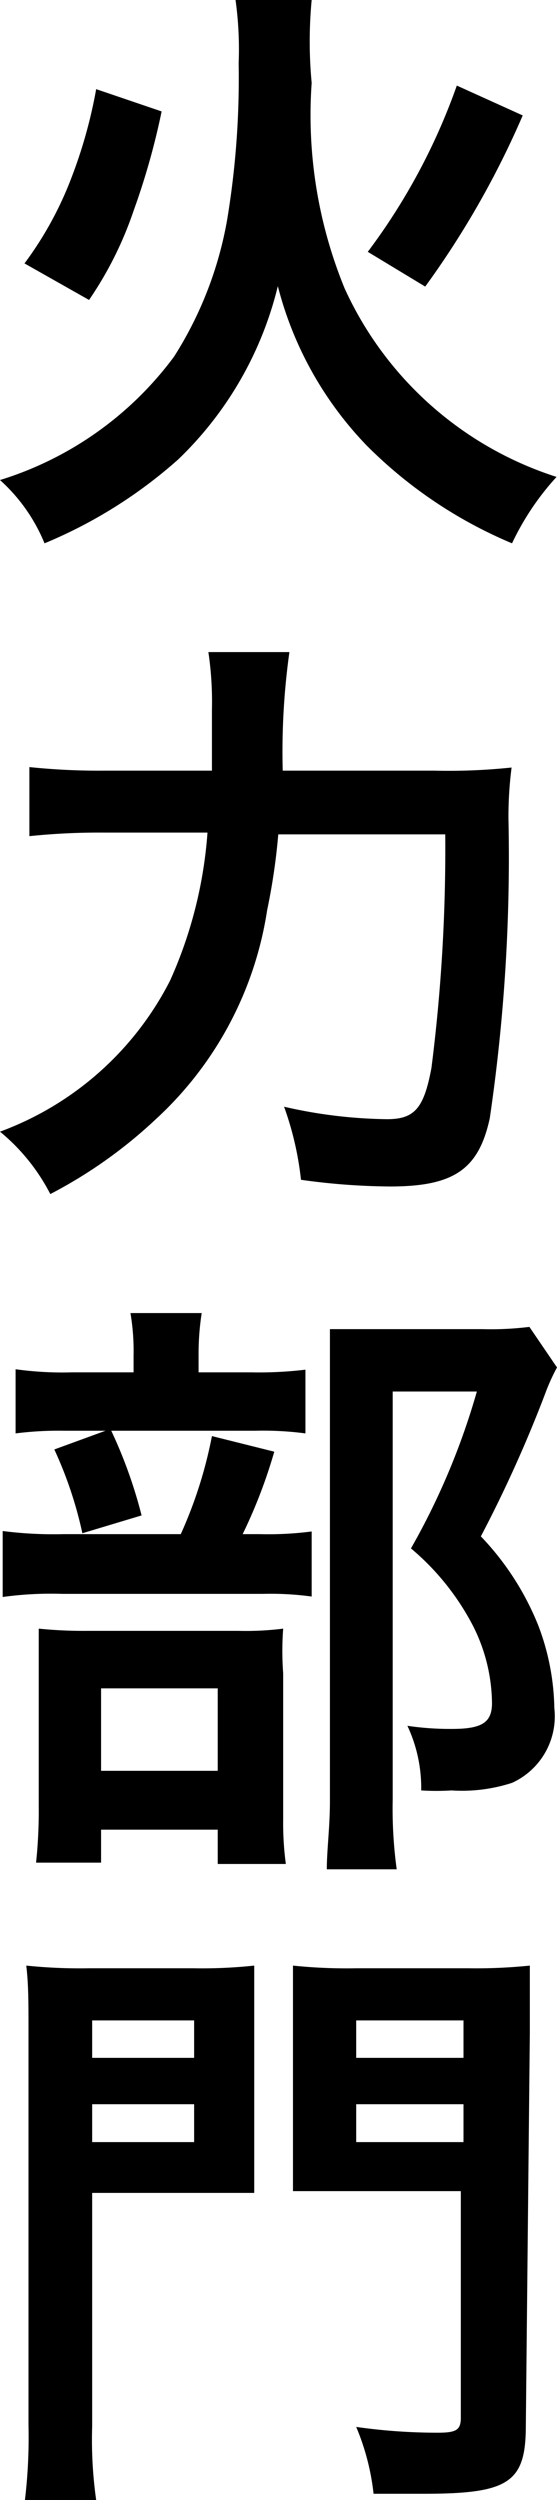
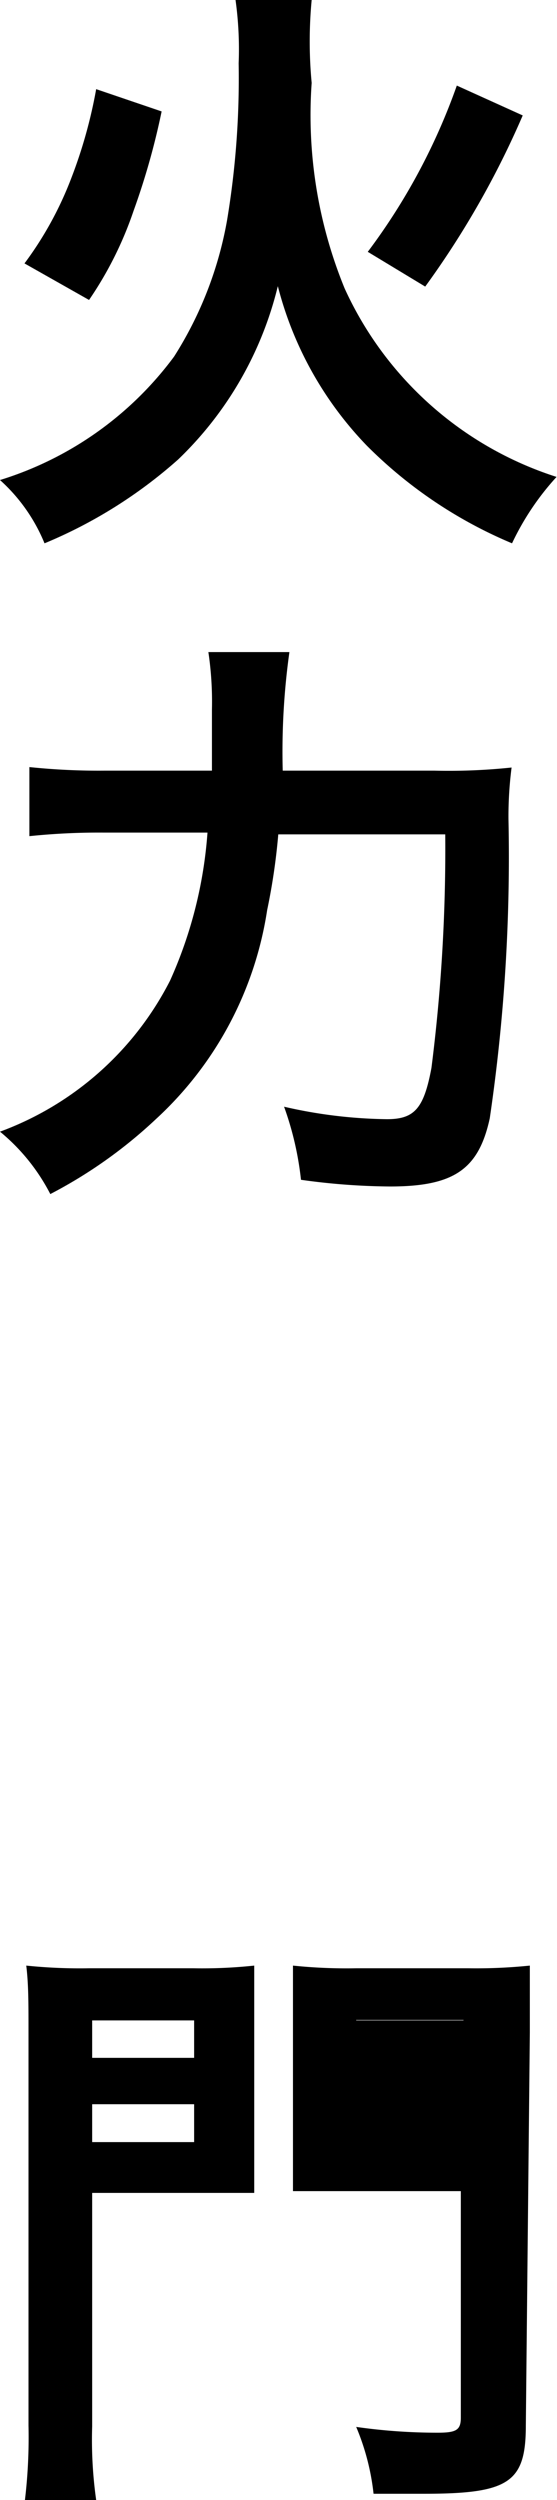
<svg xmlns="http://www.w3.org/2000/svg" id="レイヤー_1" data-name="レイヤー 1" viewBox="0 0 12.51 56.09">
  <path d="M7,0A9.89,9.89,0,0,0,7,1.86a10.25,10.25,0,0,0,.74,4.61,7.86,7.86,0,0,0,4.76,4.23,6,6,0,0,0-1,1.49A10.13,10.13,0,0,1,8.24,10a8,8,0,0,1-2-3.58A8,8,0,0,1,4,10.31a10.64,10.64,0,0,1-3,1.88,3.89,3.89,0,0,0-1-1.42A7.68,7.68,0,0,0,3.91,8,8.42,8.42,0,0,0,5.1,4.94a19.4,19.4,0,0,0,.26-3.52A8,8,0,0,0,5.29,0ZM.55,5.91A7.91,7.91,0,0,0,1.6,4a10.85,10.85,0,0,0,.56-2l1.47.5A16.19,16.19,0,0,1,3,4.73a8.17,8.17,0,0,1-1,2Zm7.71-.26a13.92,13.92,0,0,0,2-3.73l1.48.67A19.94,19.94,0,0,1,9.55,6.43Z" />
  <path d="M9.75,17.29a13.46,13.46,0,0,0,1.74-.07,8.61,8.61,0,0,0-.07,1.16A40.23,40.23,0,0,1,11,25.09c-.25,1.15-.81,1.53-2.24,1.53a15,15,0,0,1-2-.15,7.05,7.05,0,0,0-.38-1.64,10.8,10.8,0,0,0,2.31.28c.62,0,.83-.24,1-1.15a38.85,38.85,0,0,0,.31-5.24H6.25A14.15,14.15,0,0,1,6,20.42,8,8,0,0,1,3.5,25.11a10.57,10.57,0,0,1-2.37,1.68A4.44,4.44,0,0,0,0,25.39,7,7,0,0,0,3.82,22a9.78,9.78,0,0,0,.84-3.32H2.34a15.21,15.21,0,0,0-1.68.08V17.21a15,15,0,0,0,1.71.08H4.76c0-.53,0-.67,0-1.37a7.56,7.56,0,0,0-.08-1.29H6.5a16.12,16.12,0,0,0-.15,2.66Z" />
-   <path d="M5.84,34.42A7.55,7.55,0,0,0,7,34.36v1.46a6.77,6.77,0,0,0-1.09-.06H1.4a7.94,7.94,0,0,0-1.34.07V34.35a9,9,0,0,0,1.36.07H4.06a9.89,9.89,0,0,0,.7-2.2l1.4.35a11.48,11.48,0,0,1-.71,1.85Zm-.2-3.63a8.8,8.8,0,0,0,1.22-.06v1.43a7.2,7.2,0,0,0-1.12-.06H1.44a7.67,7.67,0,0,0-1.09.06V30.72a7.58,7.58,0,0,0,1.26.07H3v-.38a5.05,5.05,0,0,0-.07-.95h1.6a6,6,0,0,0-.07.94v.39Zm-3.37,11H.81a11,11,0,0,0,.06-1.27V37.65c0-.56,0-.81,0-1.11a10,10,0,0,0,1.08.05H5.36a6.7,6.7,0,0,0,1-.05,6.77,6.77,0,0,0,0,1v3.28a6.82,6.82,0,0,0,.06,1H4.89v-.77H2.27Zm.21-9.73A10.56,10.56,0,0,1,3.18,34l-1.33.4a9,9,0,0,0-.63-1.88Zm-.21,7.67H4.89V37.88H2.27Zm10.24-9.05a4.47,4.47,0,0,0-.27.6,29.39,29.39,0,0,1-1.44,3.19,6.24,6.24,0,0,1,1.29,2,5.43,5.43,0,0,1,.36,1.85A1.64,1.64,0,0,1,11.5,40a3.64,3.64,0,0,1-1.36.17,5.39,5.39,0,0,1-.68,0,3.28,3.28,0,0,0-.31-1.45,6.5,6.5,0,0,0,1,.07c.67,0,.9-.14.9-.58a3.92,3.92,0,0,0-.42-1.72,5.69,5.69,0,0,0-1.4-1.75,15.92,15.92,0,0,0,1.48-3.52H8.82v9.15a10,10,0,0,0,.09,1.57H7.34c0-.43.07-.95.07-1.53V30.94c0-.42,0-.78,0-1.12.36,0,.64,0,1.09,0h2.33a7,7,0,0,0,1.06-.05Z" />
-   <path d="M2.07,54.44a9.63,9.63,0,0,0,.09,1.65H.56a11.87,11.87,0,0,0,.08-1.67V45.61c0-.7,0-1.09-.05-1.51A11.74,11.74,0,0,0,2,44.16H4.34a11.05,11.05,0,0,0,1.37-.06c0,.36,0,.7,0,1.26V48c0,.65,0,.86,0,1.2-.28,0-.77,0-1.23,0H2.07Zm0-8.27H4.36v-.84H2.07Zm0,1.89H4.36v-.85H2.07Zm9.74,6.36c0,1.28-.38,1.53-2.29,1.53l-1.13,0A5.36,5.36,0,0,0,8,54.45a12.92,12.92,0,0,0,1.83.13c.42,0,.52-.06.52-.34V49.16H7.83c-.5,0-1,0-1.25,0,0-.29,0-.66,0-1.22V45.36c0-.45,0-.88,0-1.26A11.7,11.7,0,0,0,8,44.16h2.52a11.82,11.82,0,0,0,1.38-.06c0,.46,0,.84,0,1.5ZM8,46.17h2.41v-.84H8Zm0,1.89h2.41v-.85H8Z" />
+   <path d="M2.07,54.44a9.63,9.63,0,0,0,.09,1.65H.56a11.87,11.87,0,0,0,.08-1.67V45.61c0-.7,0-1.09-.05-1.51A11.74,11.74,0,0,0,2,44.16H4.34a11.05,11.05,0,0,0,1.37-.06c0,.36,0,.7,0,1.26V48c0,.65,0,.86,0,1.2-.28,0-.77,0-1.23,0H2.07Zm0-8.27H4.36v-.84H2.07Zm0,1.89H4.36v-.85H2.07Zm9.74,6.36c0,1.28-.38,1.53-2.29,1.53l-1.13,0A5.36,5.36,0,0,0,8,54.45a12.92,12.92,0,0,0,1.83.13c.42,0,.52-.06.52-.34V49.16H7.83c-.5,0-1,0-1.25,0,0-.29,0-.66,0-1.22V45.36c0-.45,0-.88,0-1.26A11.7,11.7,0,0,0,8,44.16h2.52a11.82,11.82,0,0,0,1.38-.06c0,.46,0,.84,0,1.5ZM8,46.17h2.41v-.84H8Zh2.41v-.85H8Z" />
</svg>